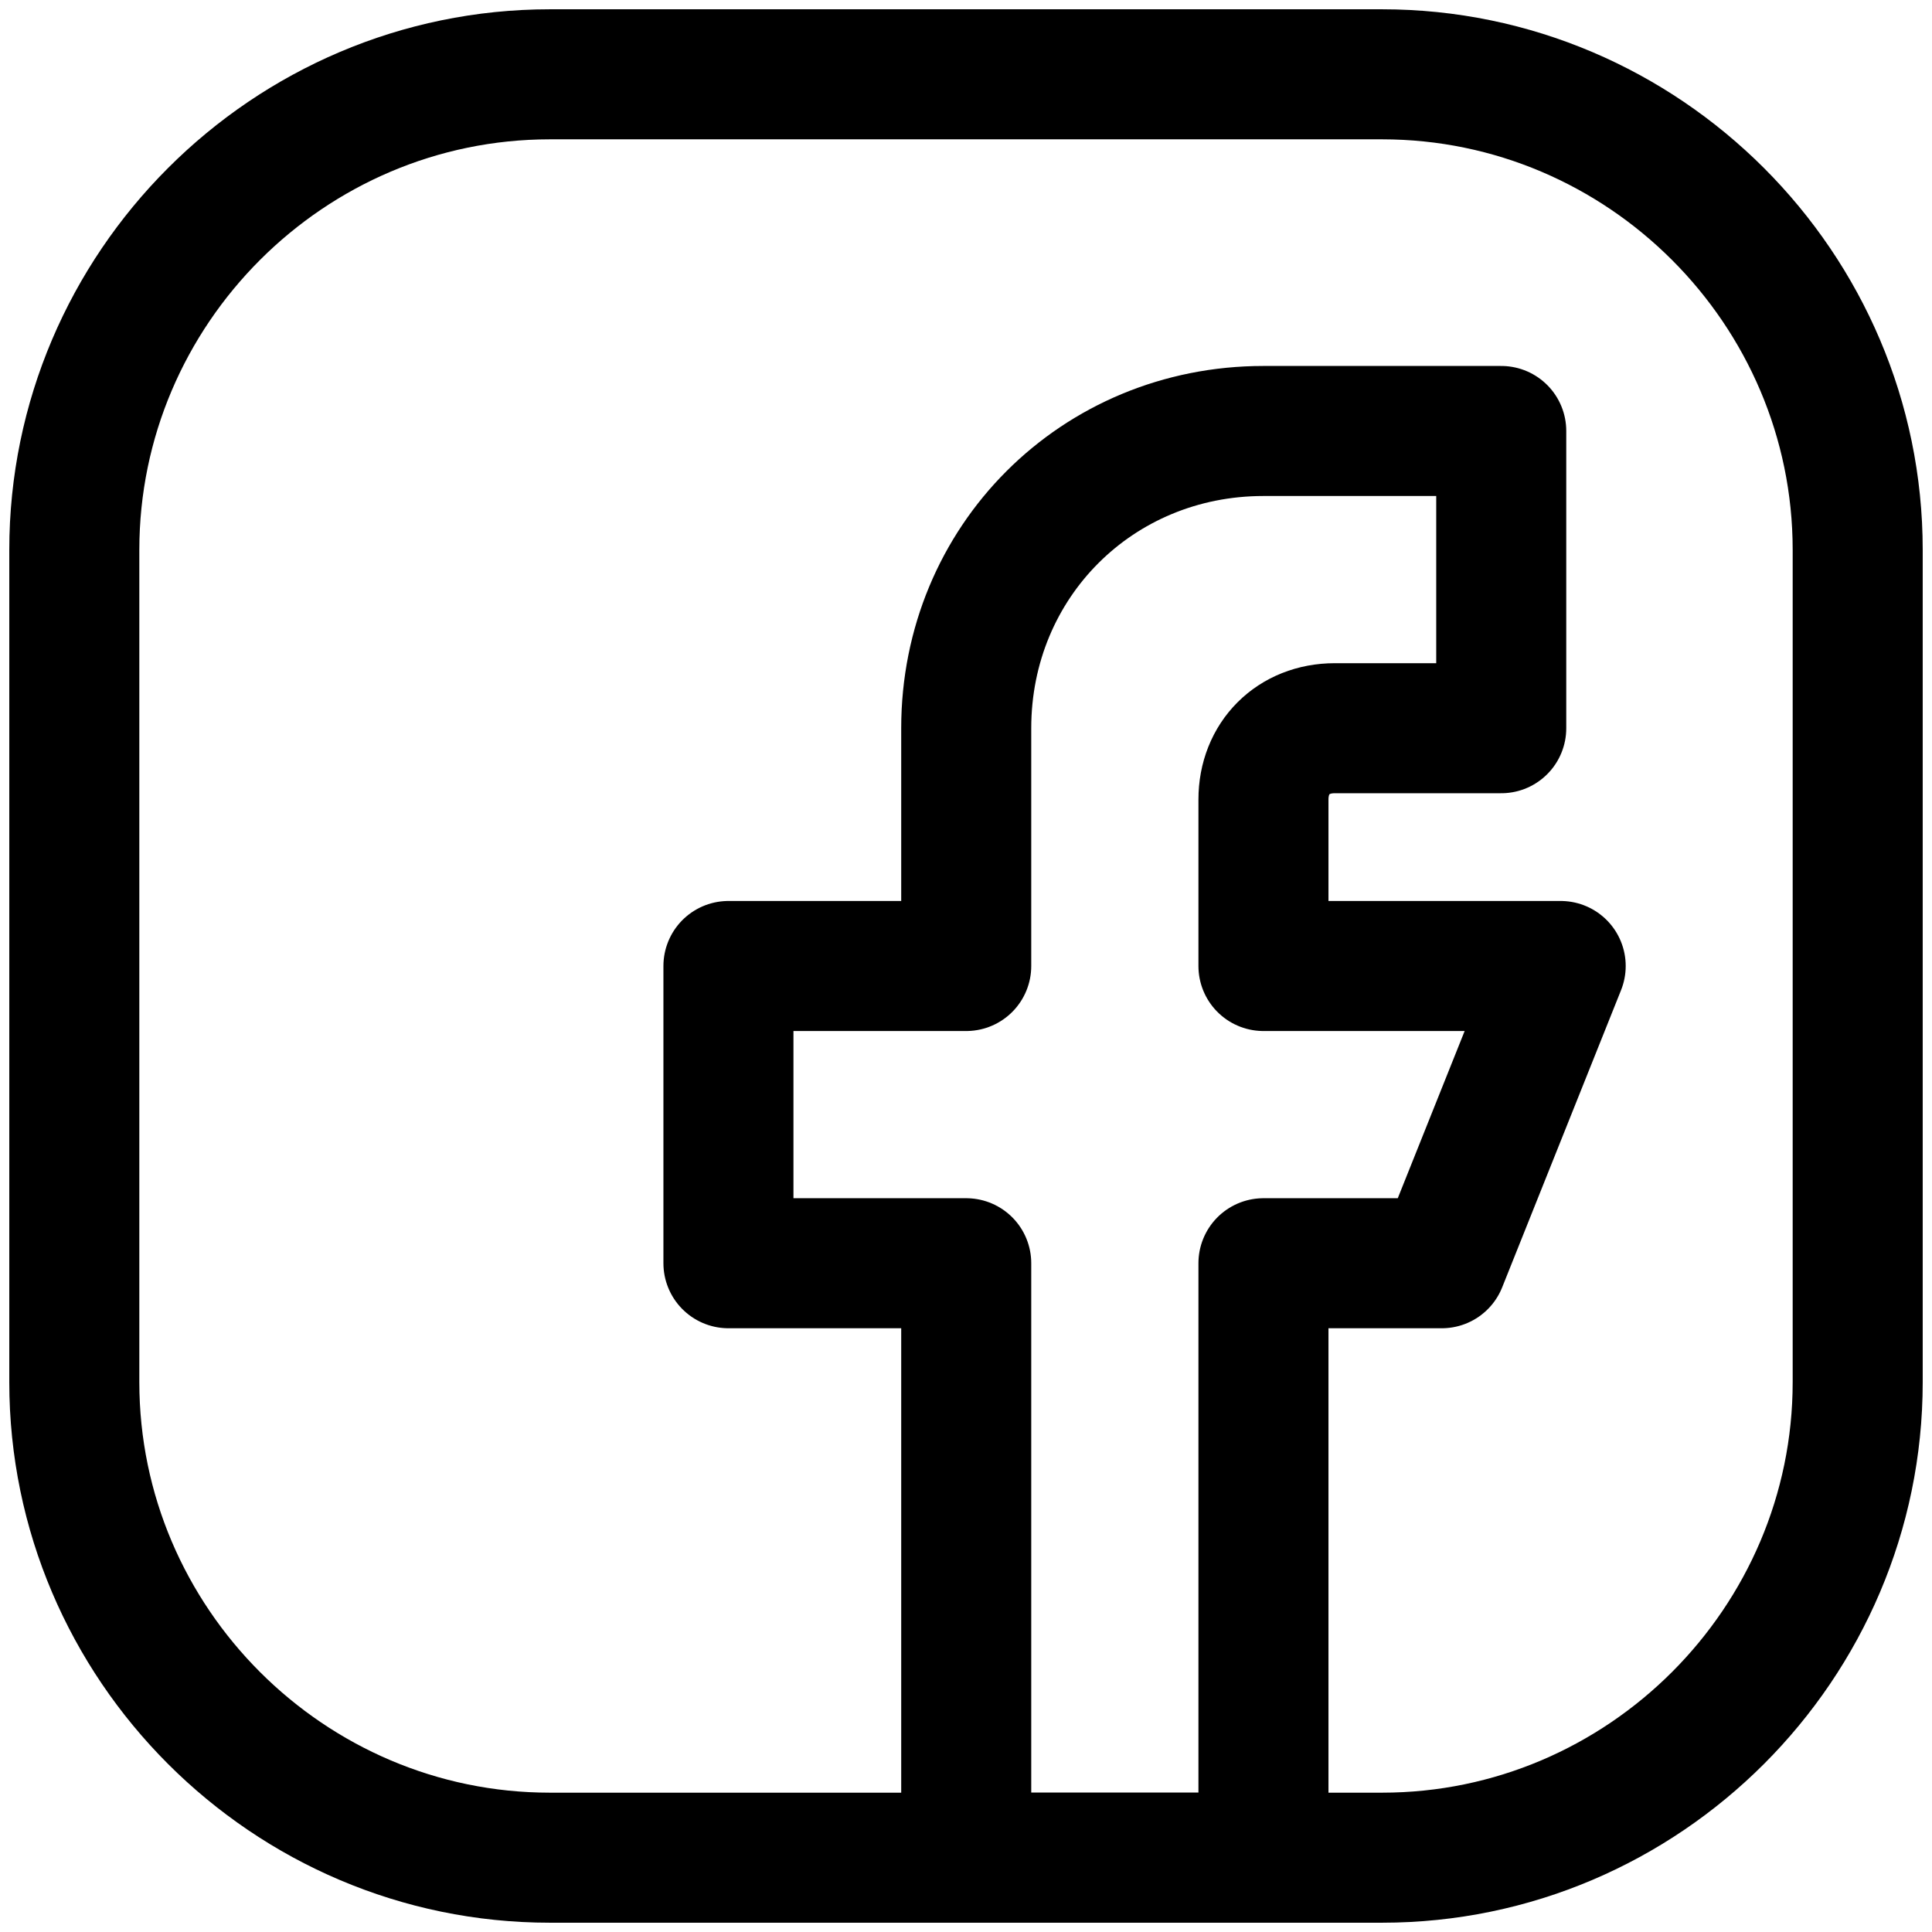
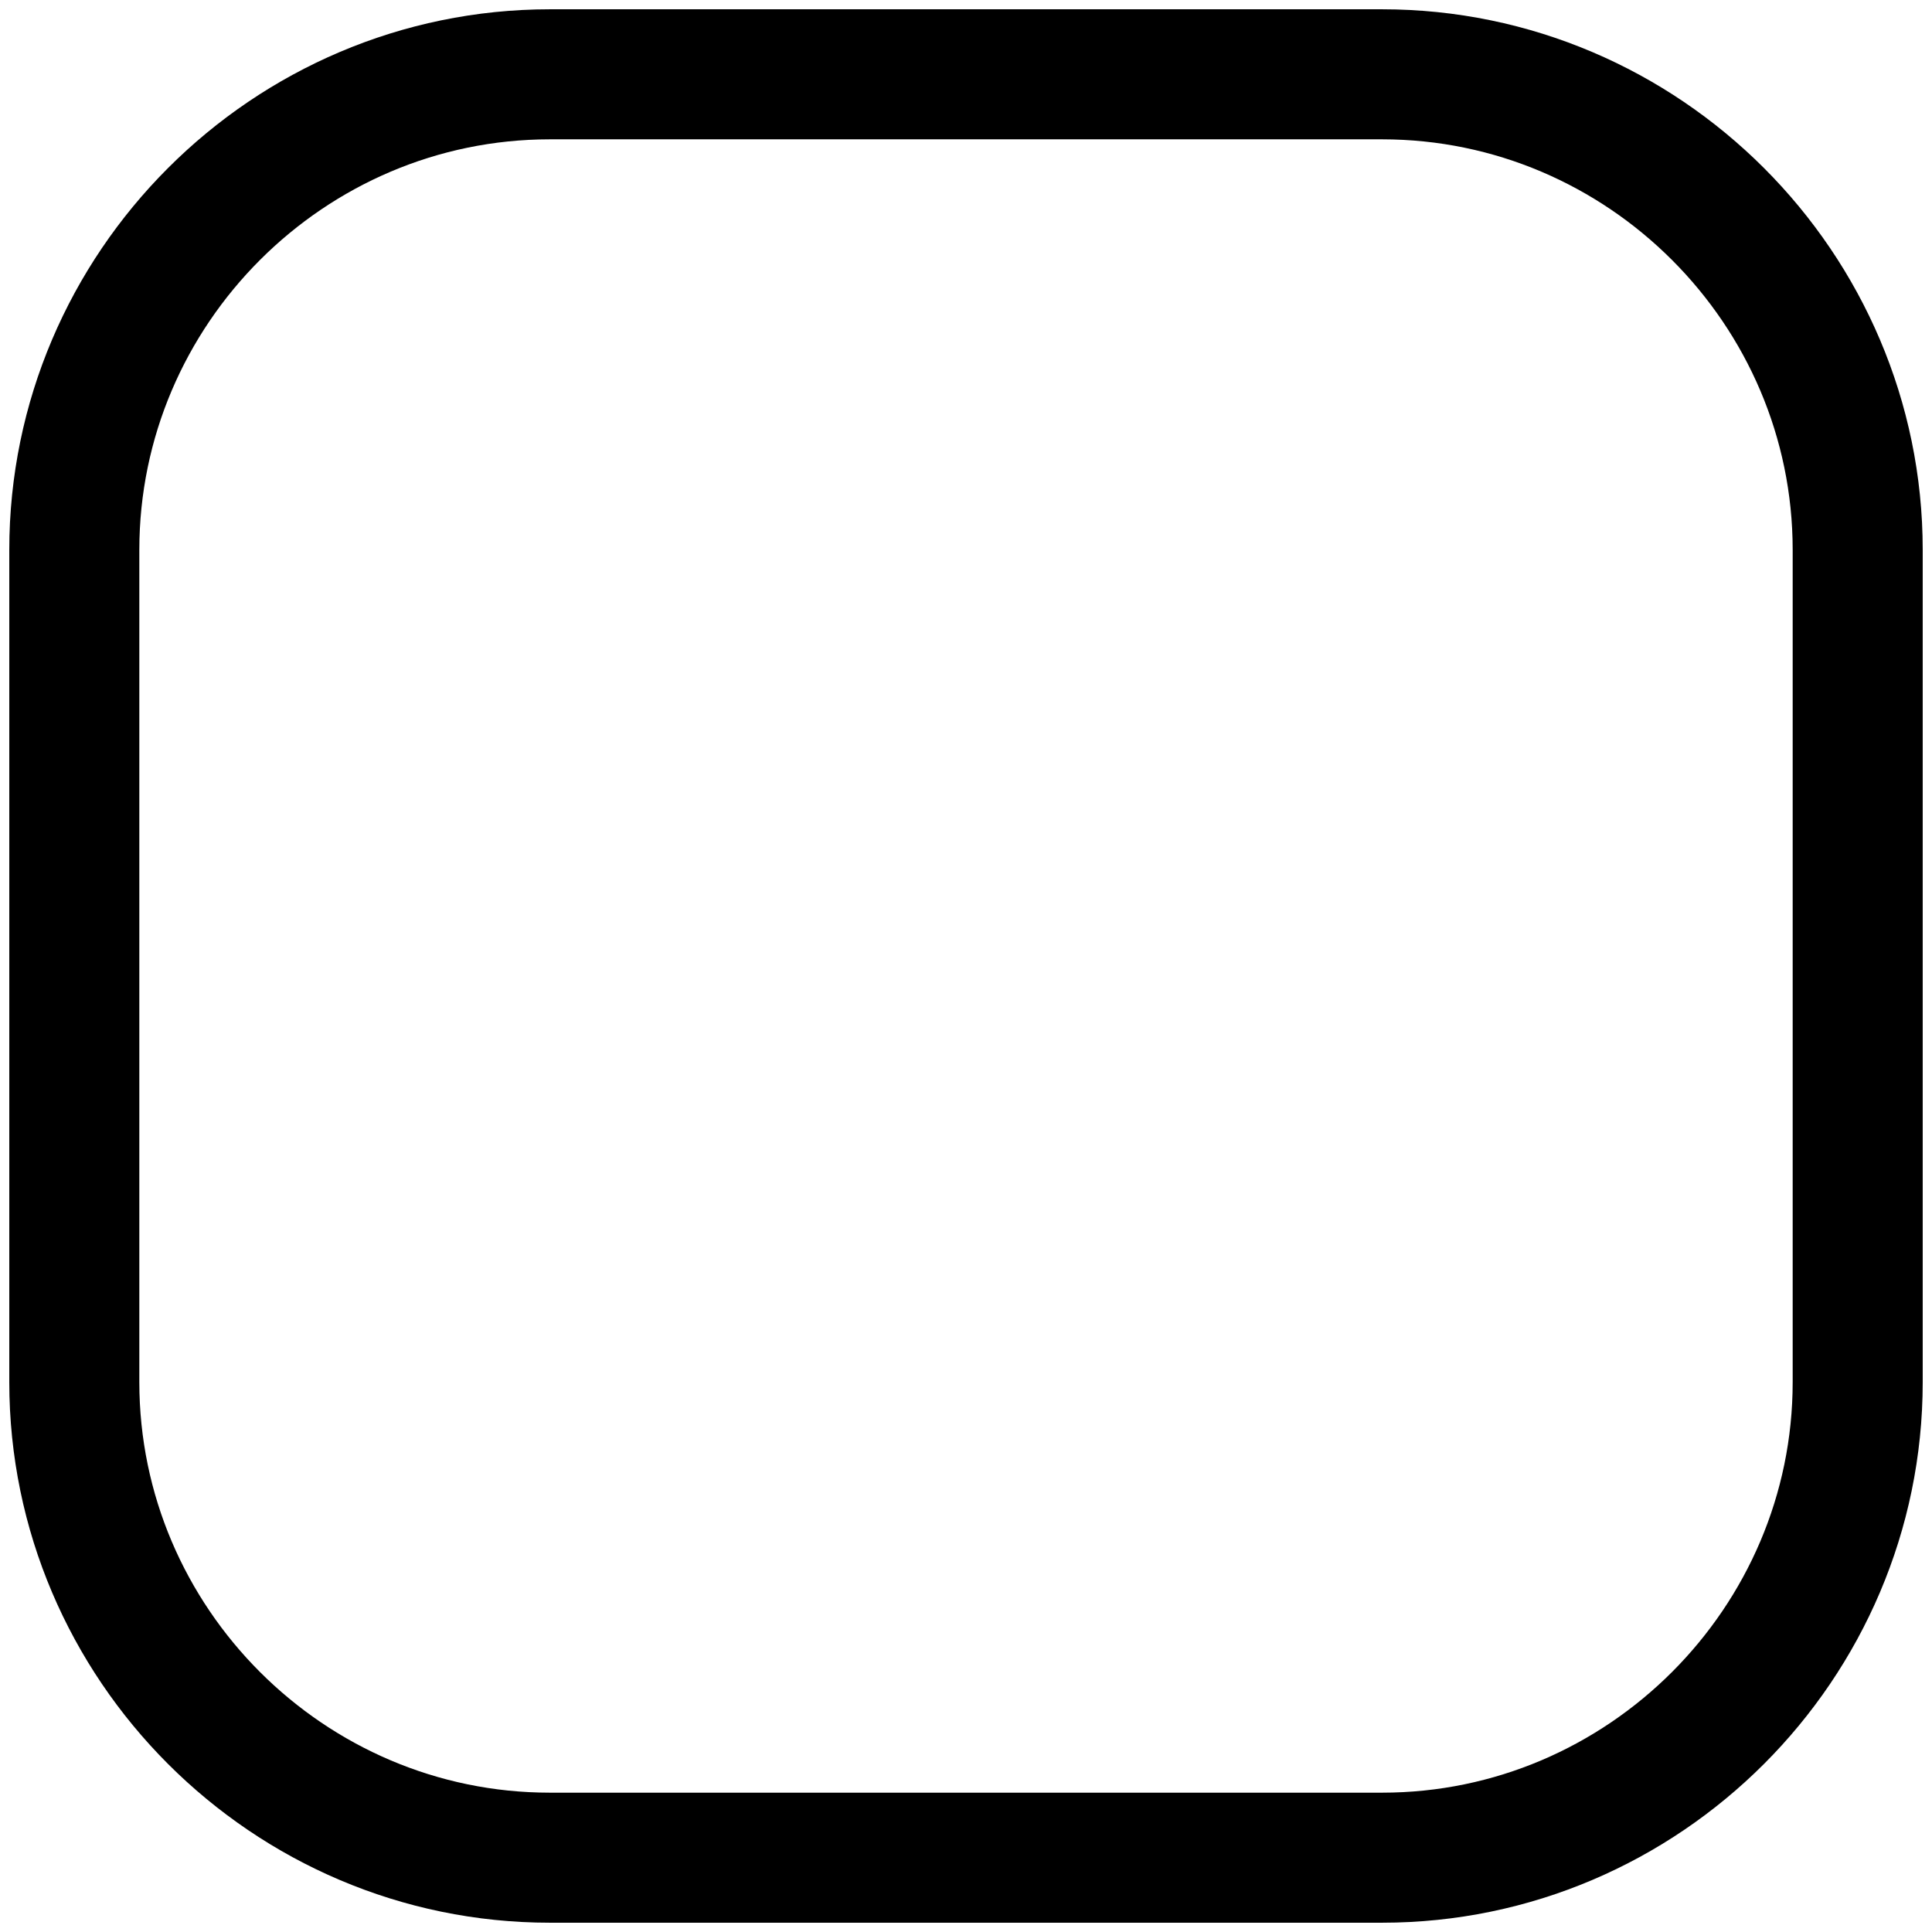
<svg xmlns="http://www.w3.org/2000/svg" width="26" height="26" viewBox="0 0 26 26" fill="none">
  <g id="Group 1261157361">
    <g id="Group">
      <path id="Vector" d="M18.6 25H7.4C3.88 25 1 22.12 1 18.6V7.4C1 3.88 3.88 1 7.4 1H18.6C22.12 1 25 3.88 25 7.4V18.6C25 22.12 22.12 25 18.6 25Z" stroke="black" stroke-width="1.75" stroke-miterlimit="10" stroke-linecap="round" stroke-linejoin="round" />
-       <path id="Vector_2" d="M21.003 13H17.003V10.76C17.003 10.2 17.403 9.8 17.963 9.8H20.203V5.8H17.003C14.763 5.8 13.003 7.56 13.003 9.8V13H9.803V17H13.003V25H17.003V17H19.403L21.003 13Z" stroke="black" stroke-width="1.75" stroke-miterlimit="10" stroke-linecap="round" stroke-linejoin="round" />
    </g>
  </g>
</svg>